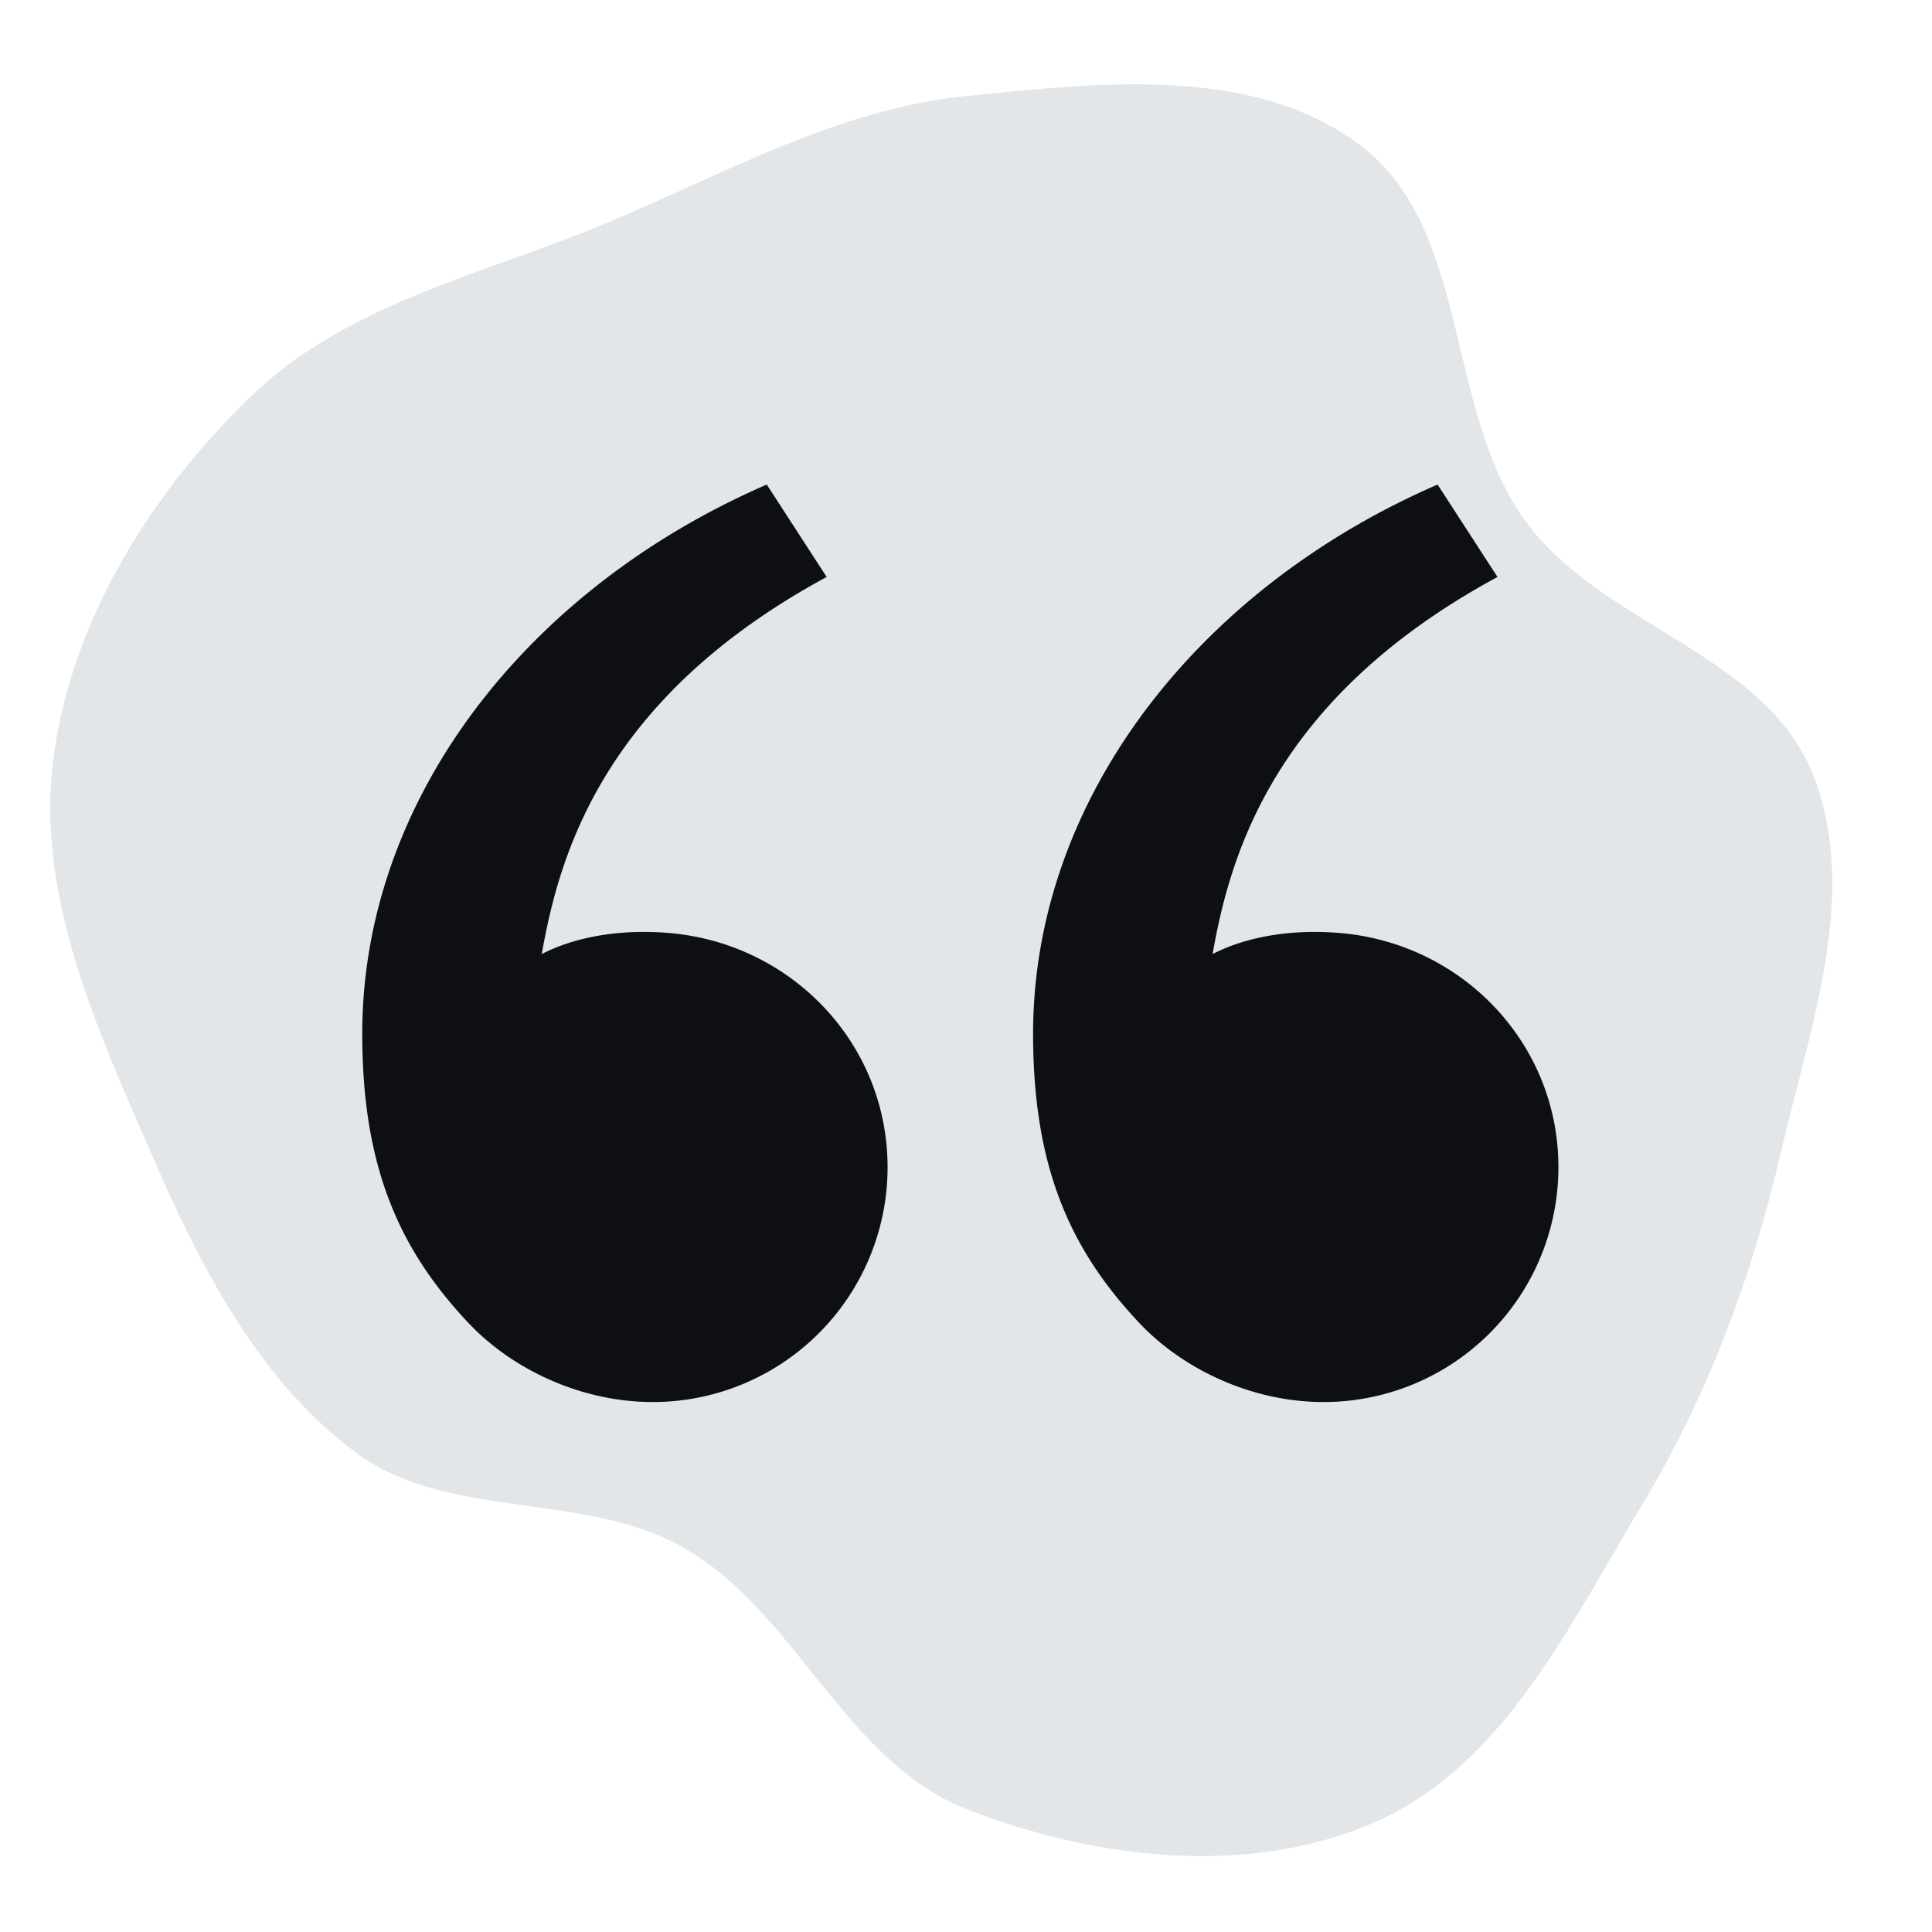
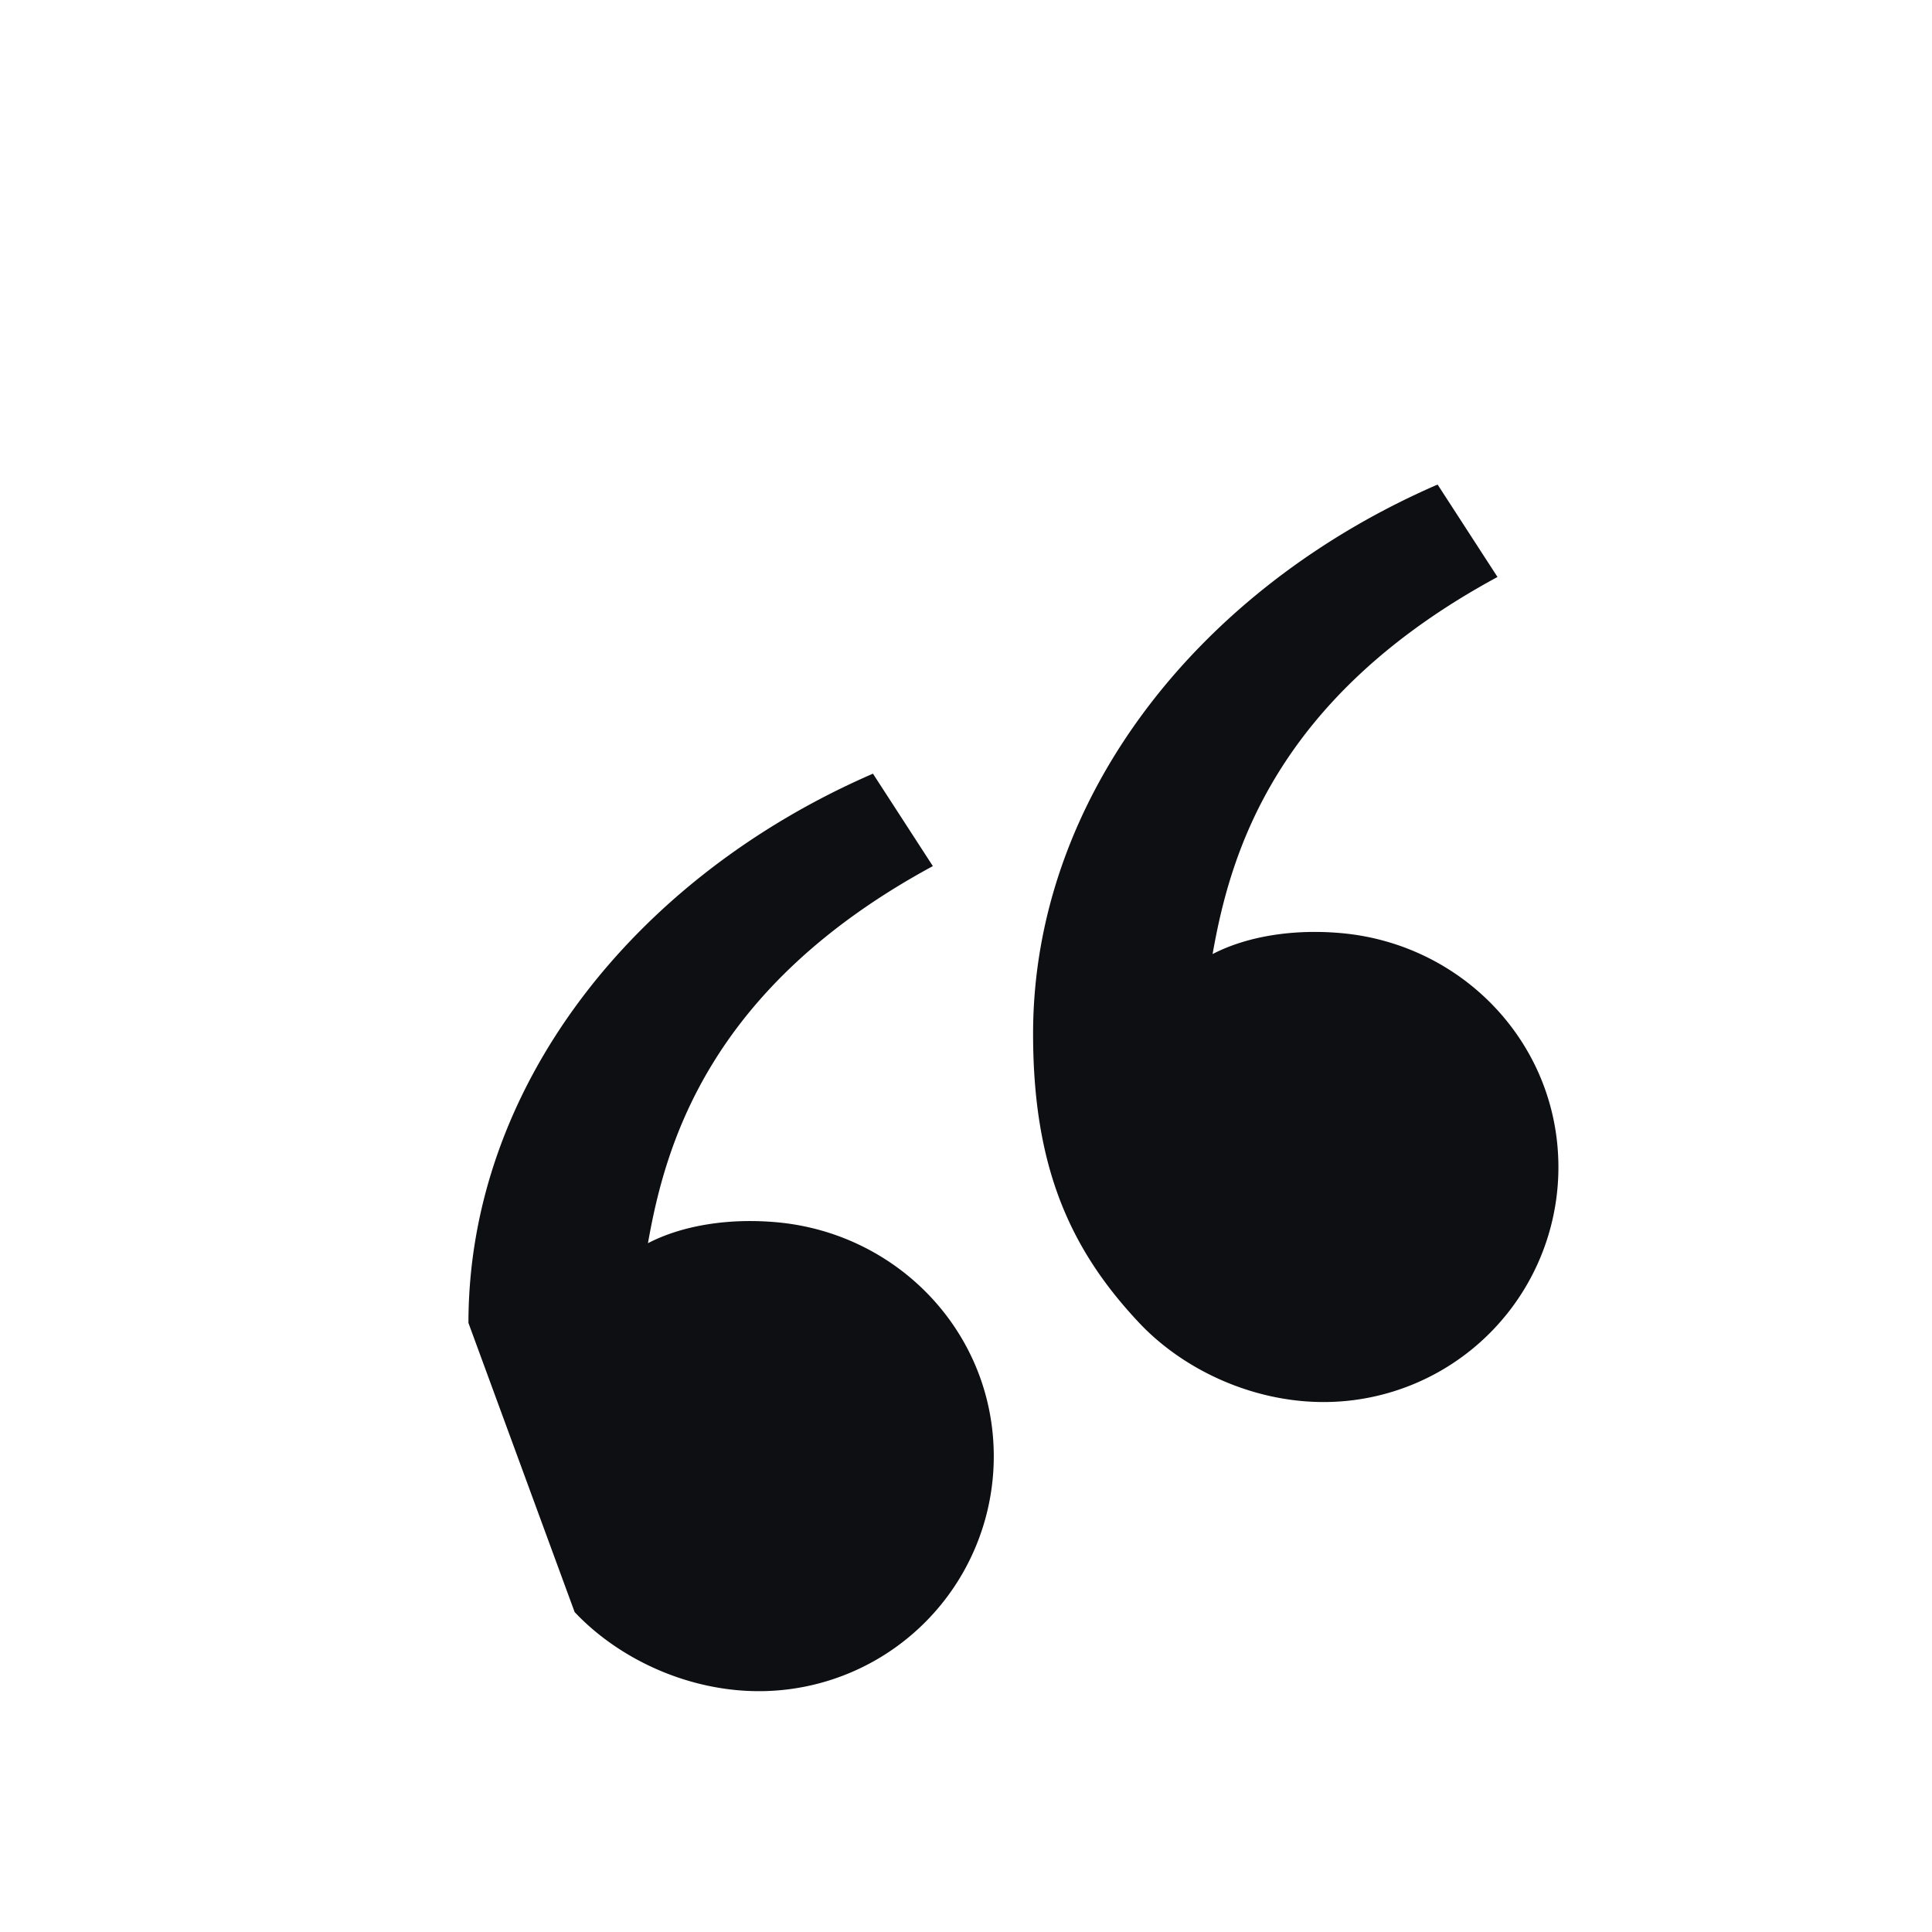
<svg xmlns="http://www.w3.org/2000/svg" width="800px" height="800px" viewBox="-2.4 -2.4 28.80 28.80" fill="#0d0f12">
  <g id="SVGRepo_bgCarrier" stroke-width="0">
-     <path transform="translate(-2.4, -2.4), scale(0.9)" d="M16,29.961C18.143,30.803,20.719,31.104,22.819,30.16C24.919,29.216,26.008,26.901,27.196,24.929C28.292,23.112,29.019,21.147,29.499,19.081C29.981,17.009,30.816,14.772,30.017,12.801C29.213,10.818,26.506,10.354,25.257,8.618C23.921,6.763,24.363,3.797,22.542,2.415C20.769,1.069,18.214,1.366,16,1.591C13.888,1.806,12.027,2.863,10.069,3.685C8.024,4.543,5.757,5.019,4.161,6.559C2.503,8.16,1.189,10.265,0.885,12.55C0.586,14.801,1.588,17,2.494,19.083C3.306,20.948,4.26,22.847,5.894,24.059C7.436,25.202,9.695,24.684,11.352,25.652C13.199,26.731,14.009,29.178,16,29.961" fill="#e3e6e8" strokewidth="0" />
-   </g>
+     </g>
  <g id="SVGRepo_tracerCarrier" stroke-linecap="round" stroke-linejoin="round" />
  <g id="SVGRepo_iconCarrier">
    <g>
      <path fill="none" d="M0 0h24v24H0z" />
-       <path d="M4.583 17.321C3.553 16.227 3 15 3 13.011c0-3.5 2.457-6.637 6.03-8.188l.893 1.378c-3.335 1.804-3.987 4.145-4.247 5.621.537-.278 1.24-.375 1.929-.311 1.804.167 3.226 1.648 3.226 3.489a3.5 3.5 0 0 1-3.5 3.5c-1.073 0-2.099-.49-2.748-1.179zm10 0C13.553 16.227 13 15 13 13.011c0-3.5 2.457-6.637 6.03-8.188l.893 1.378c-3.335 1.804-3.987 4.145-4.247 5.621.537-.278 1.24-.375 1.929-.311 1.804.167 3.226 1.648 3.226 3.489a3.5 3.5 0 0 1-3.5 3.5c-1.073 0-2.099-.49-2.748-1.179z" />
+       <path d="M4.583 17.321c0-3.5 2.457-6.637 6.03-8.188l.893 1.378c-3.335 1.804-3.987 4.145-4.247 5.621.537-.278 1.24-.375 1.929-.311 1.804.167 3.226 1.648 3.226 3.489a3.5 3.5 0 0 1-3.5 3.5c-1.073 0-2.099-.49-2.748-1.179zm10 0C13.553 16.227 13 15 13 13.011c0-3.5 2.457-6.637 6.03-8.188l.893 1.378c-3.335 1.804-3.987 4.145-4.247 5.621.537-.278 1.24-.375 1.929-.311 1.804.167 3.226 1.648 3.226 3.489a3.5 3.5 0 0 1-3.5 3.5c-1.073 0-2.099-.49-2.748-1.179z" />
    </g>
  </g>
</svg>